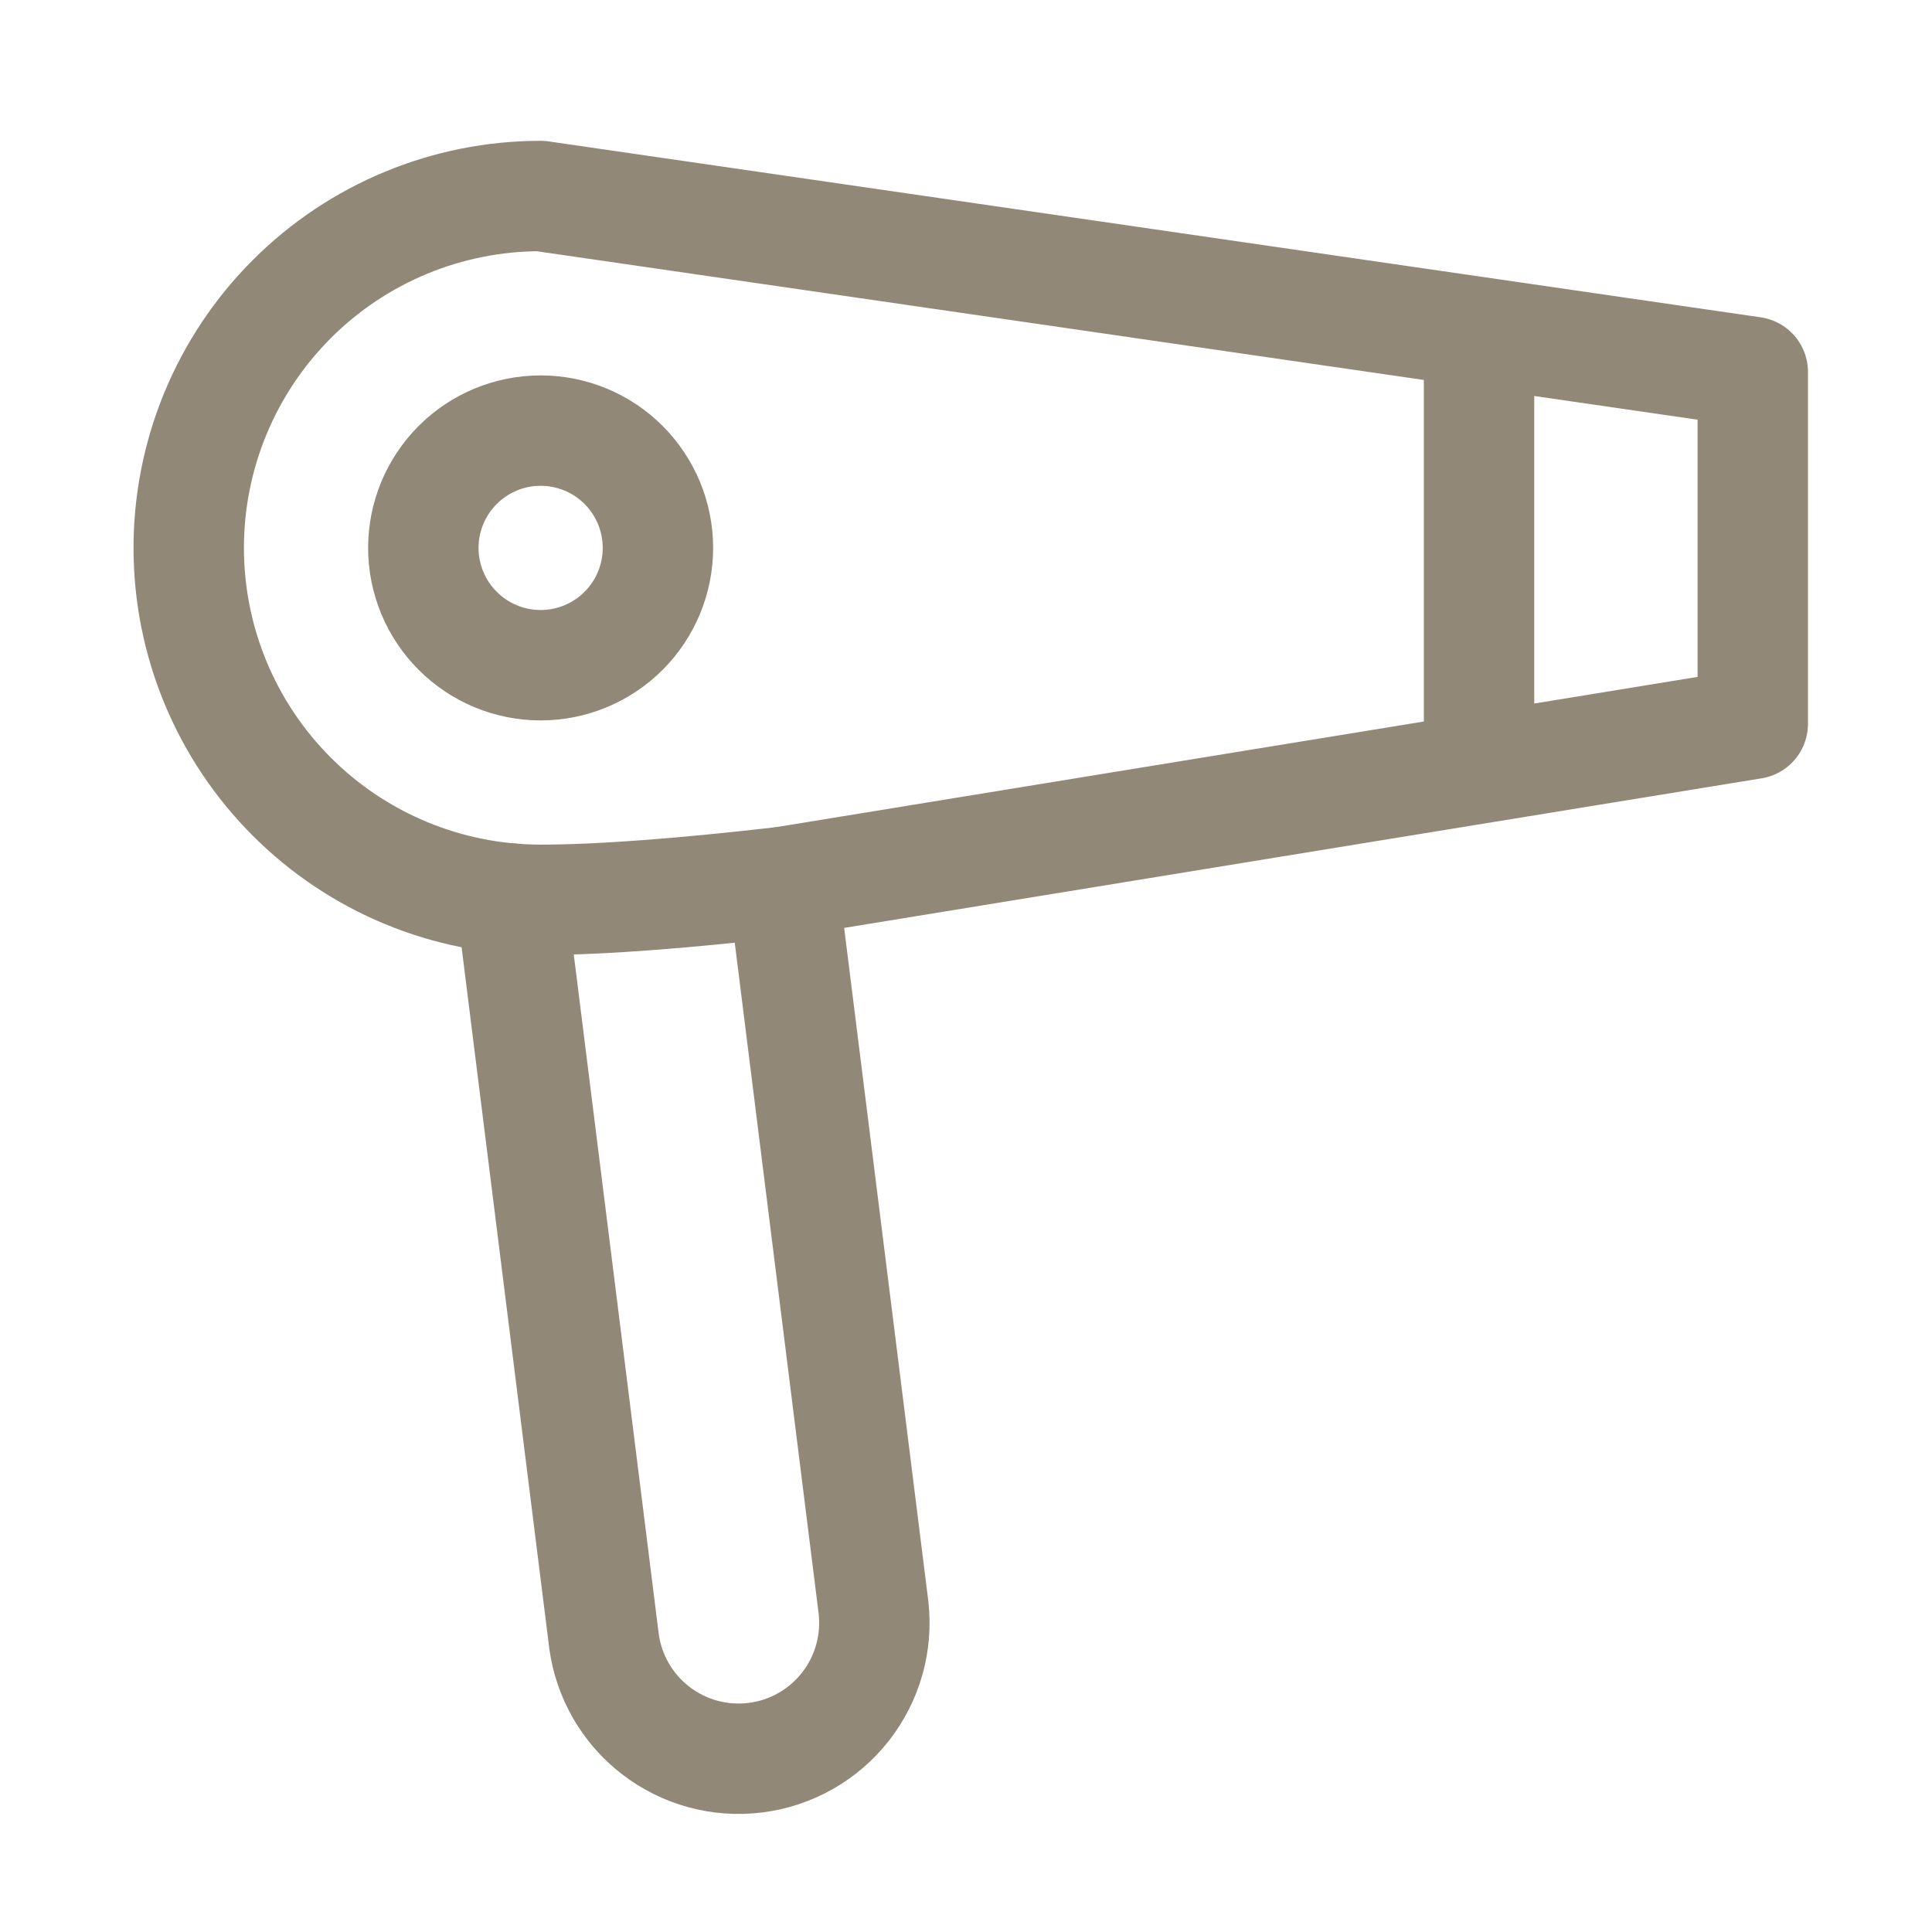
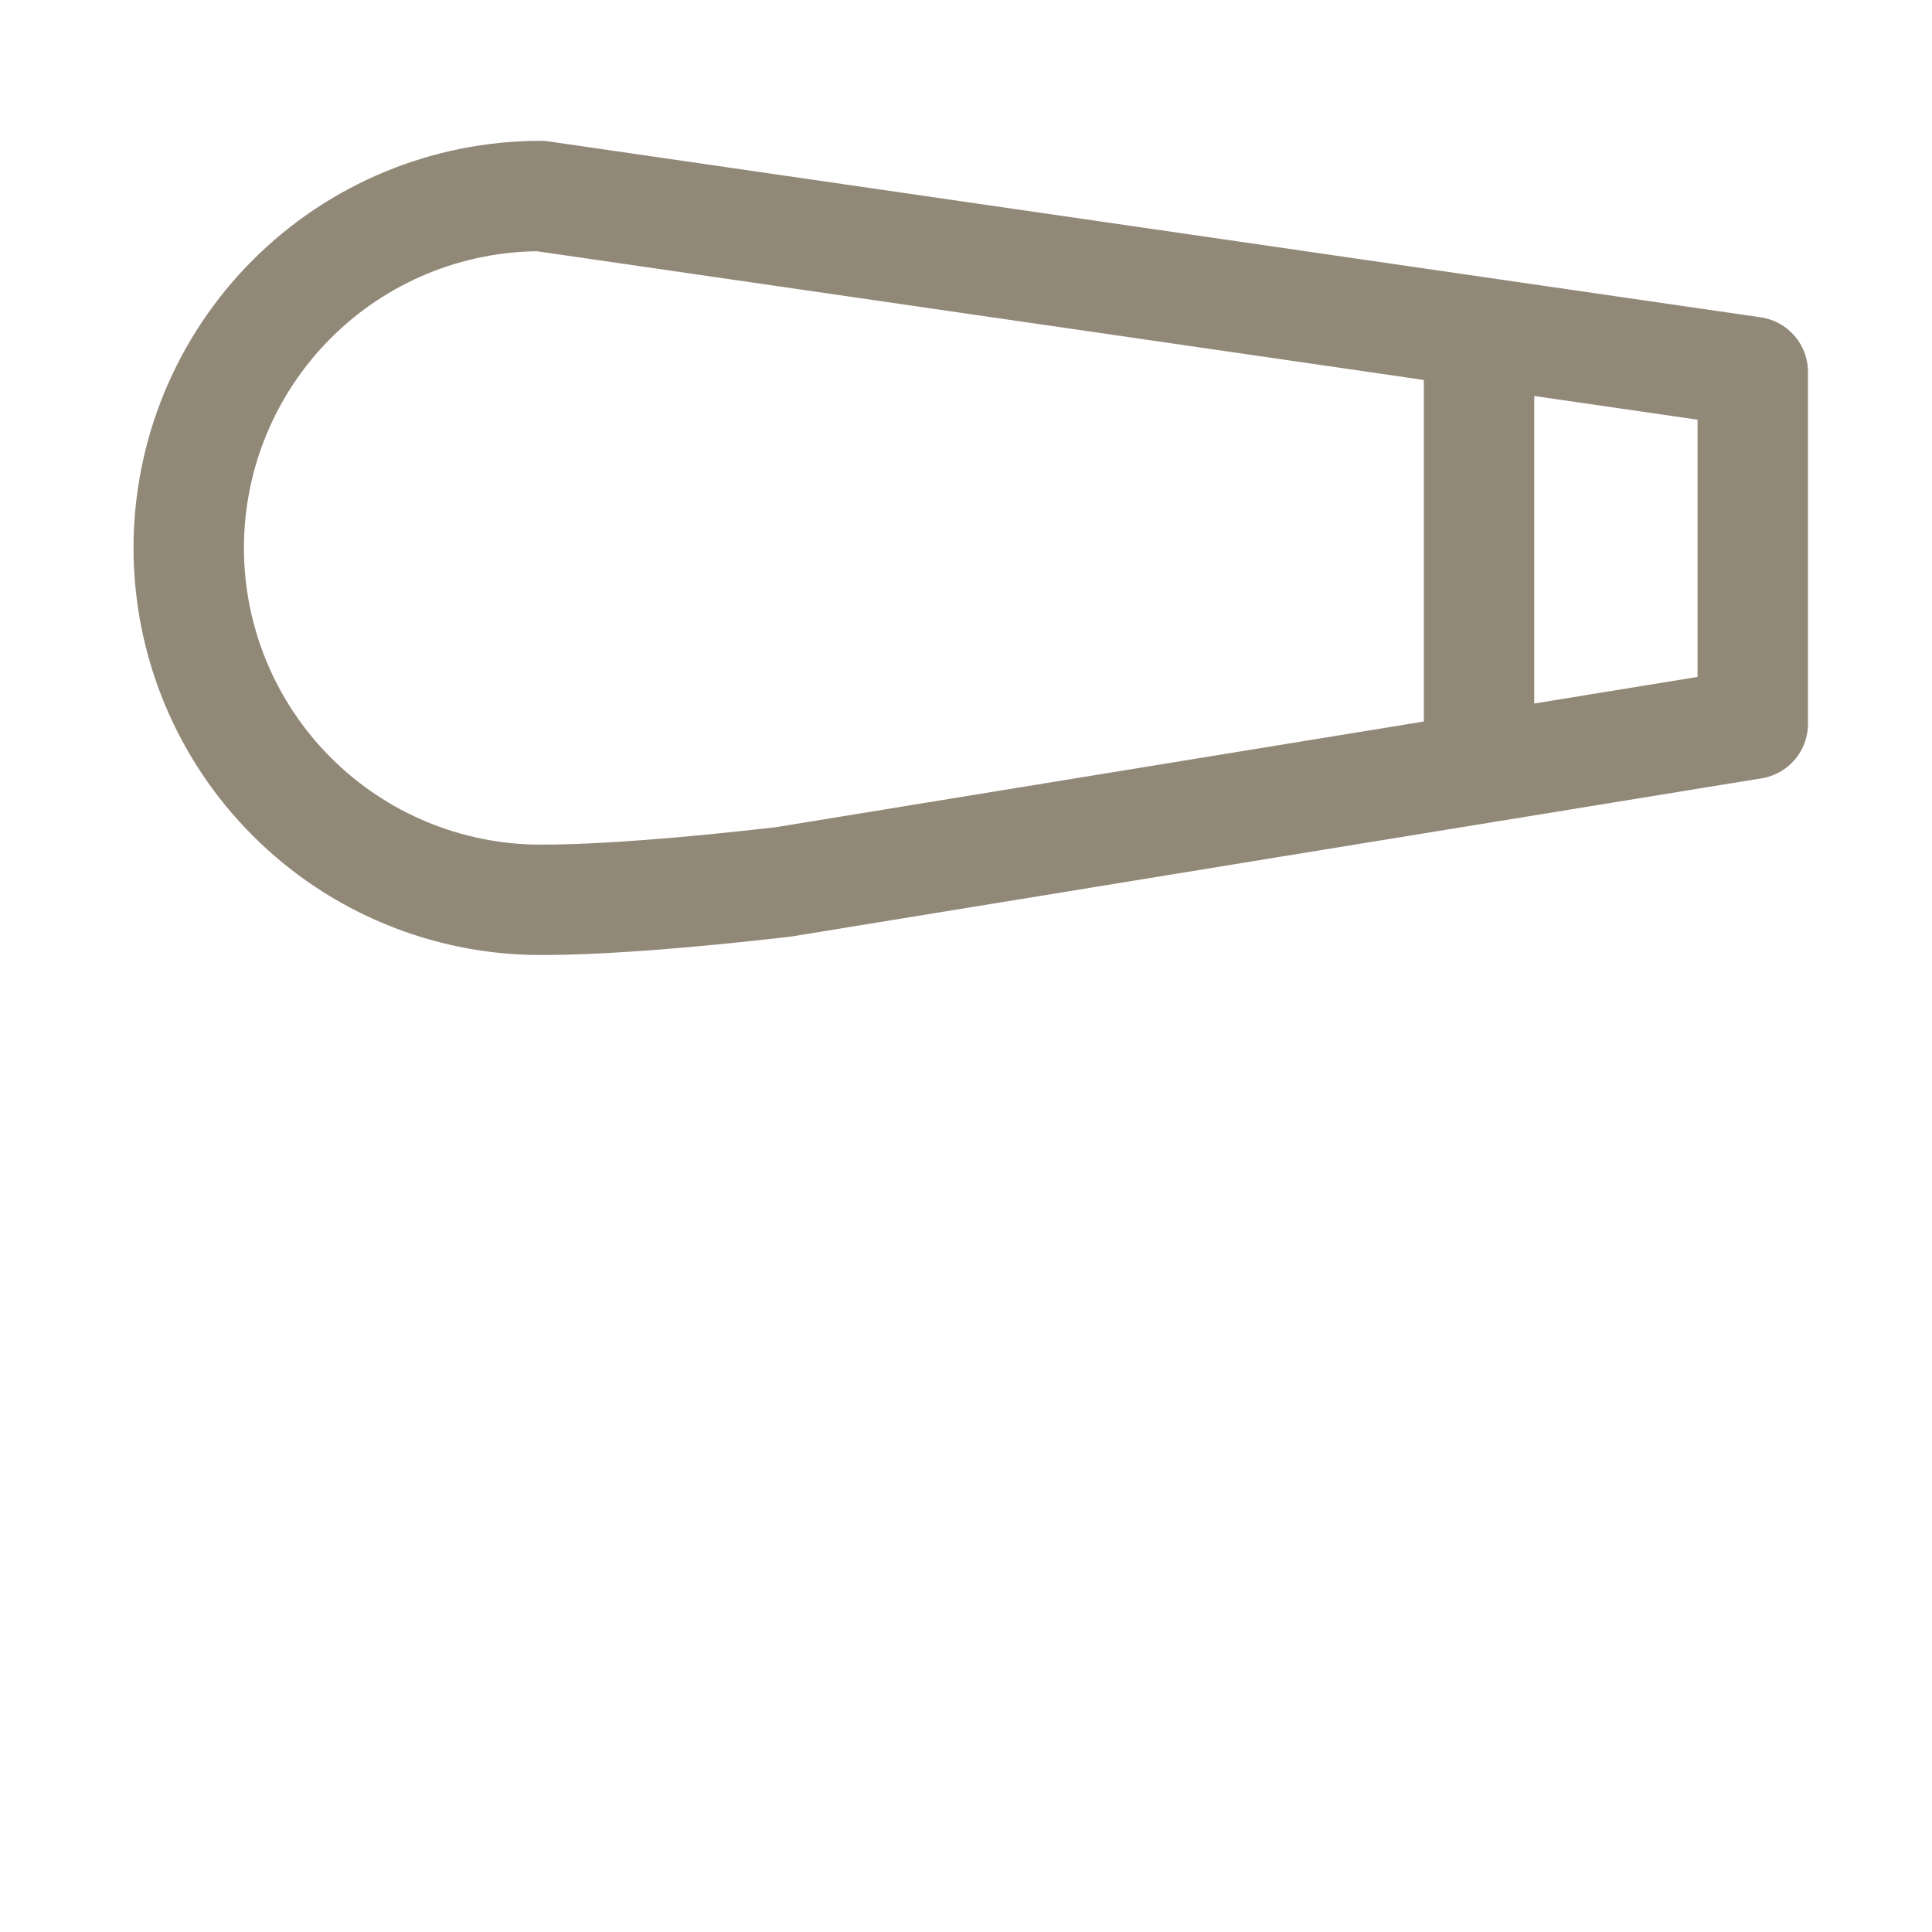
<svg xmlns="http://www.w3.org/2000/svg" width="35" height="35" viewBox="0 0 35 35" fill="none">
-   <path d="M14.181 15.978L15.824 29.119C15.898 29.763 15.715 30.41 15.315 30.92C14.914 31.43 14.329 31.762 13.685 31.842C13.042 31.923 12.393 31.746 11.879 31.35C11.365 30.954 11.028 30.372 10.942 29.729L9.26 16.279" stroke="#928878" stroke-width="2" stroke-linecap="round" stroke-linejoin="round" />
  <path d="M26.794 6.526V13.326M9.794 3.551C8.104 3.551 6.482 4.222 5.287 5.418C4.091 6.613 3.419 8.235 3.419 9.926C3.419 11.616 4.091 13.238 5.287 14.433C6.482 15.629 8.104 16.301 9.794 16.301C10.912 16.301 12.444 16.177 14.181 15.978L22.966 14.545L31.753 13.113V6.738L20.773 5.144L9.794 3.551Z" stroke="#928878" stroke-width="2" stroke-linecap="round" stroke-linejoin="round" />
-   <path d="M11.919 9.926C11.919 10.489 11.695 11.03 11.297 11.428C10.898 11.827 10.358 12.051 9.794 12.051C9.231 12.051 8.69 11.827 8.292 11.428C7.893 11.03 7.669 10.489 7.669 9.926C7.669 9.362 7.893 8.822 8.292 8.423C8.69 8.024 9.231 7.801 9.794 7.801C10.358 7.801 10.898 8.024 11.297 8.423C11.695 8.822 11.919 9.362 11.919 9.926Z" stroke="#928878" stroke-width="2" stroke-linecap="round" stroke-linejoin="round" />
</svg>